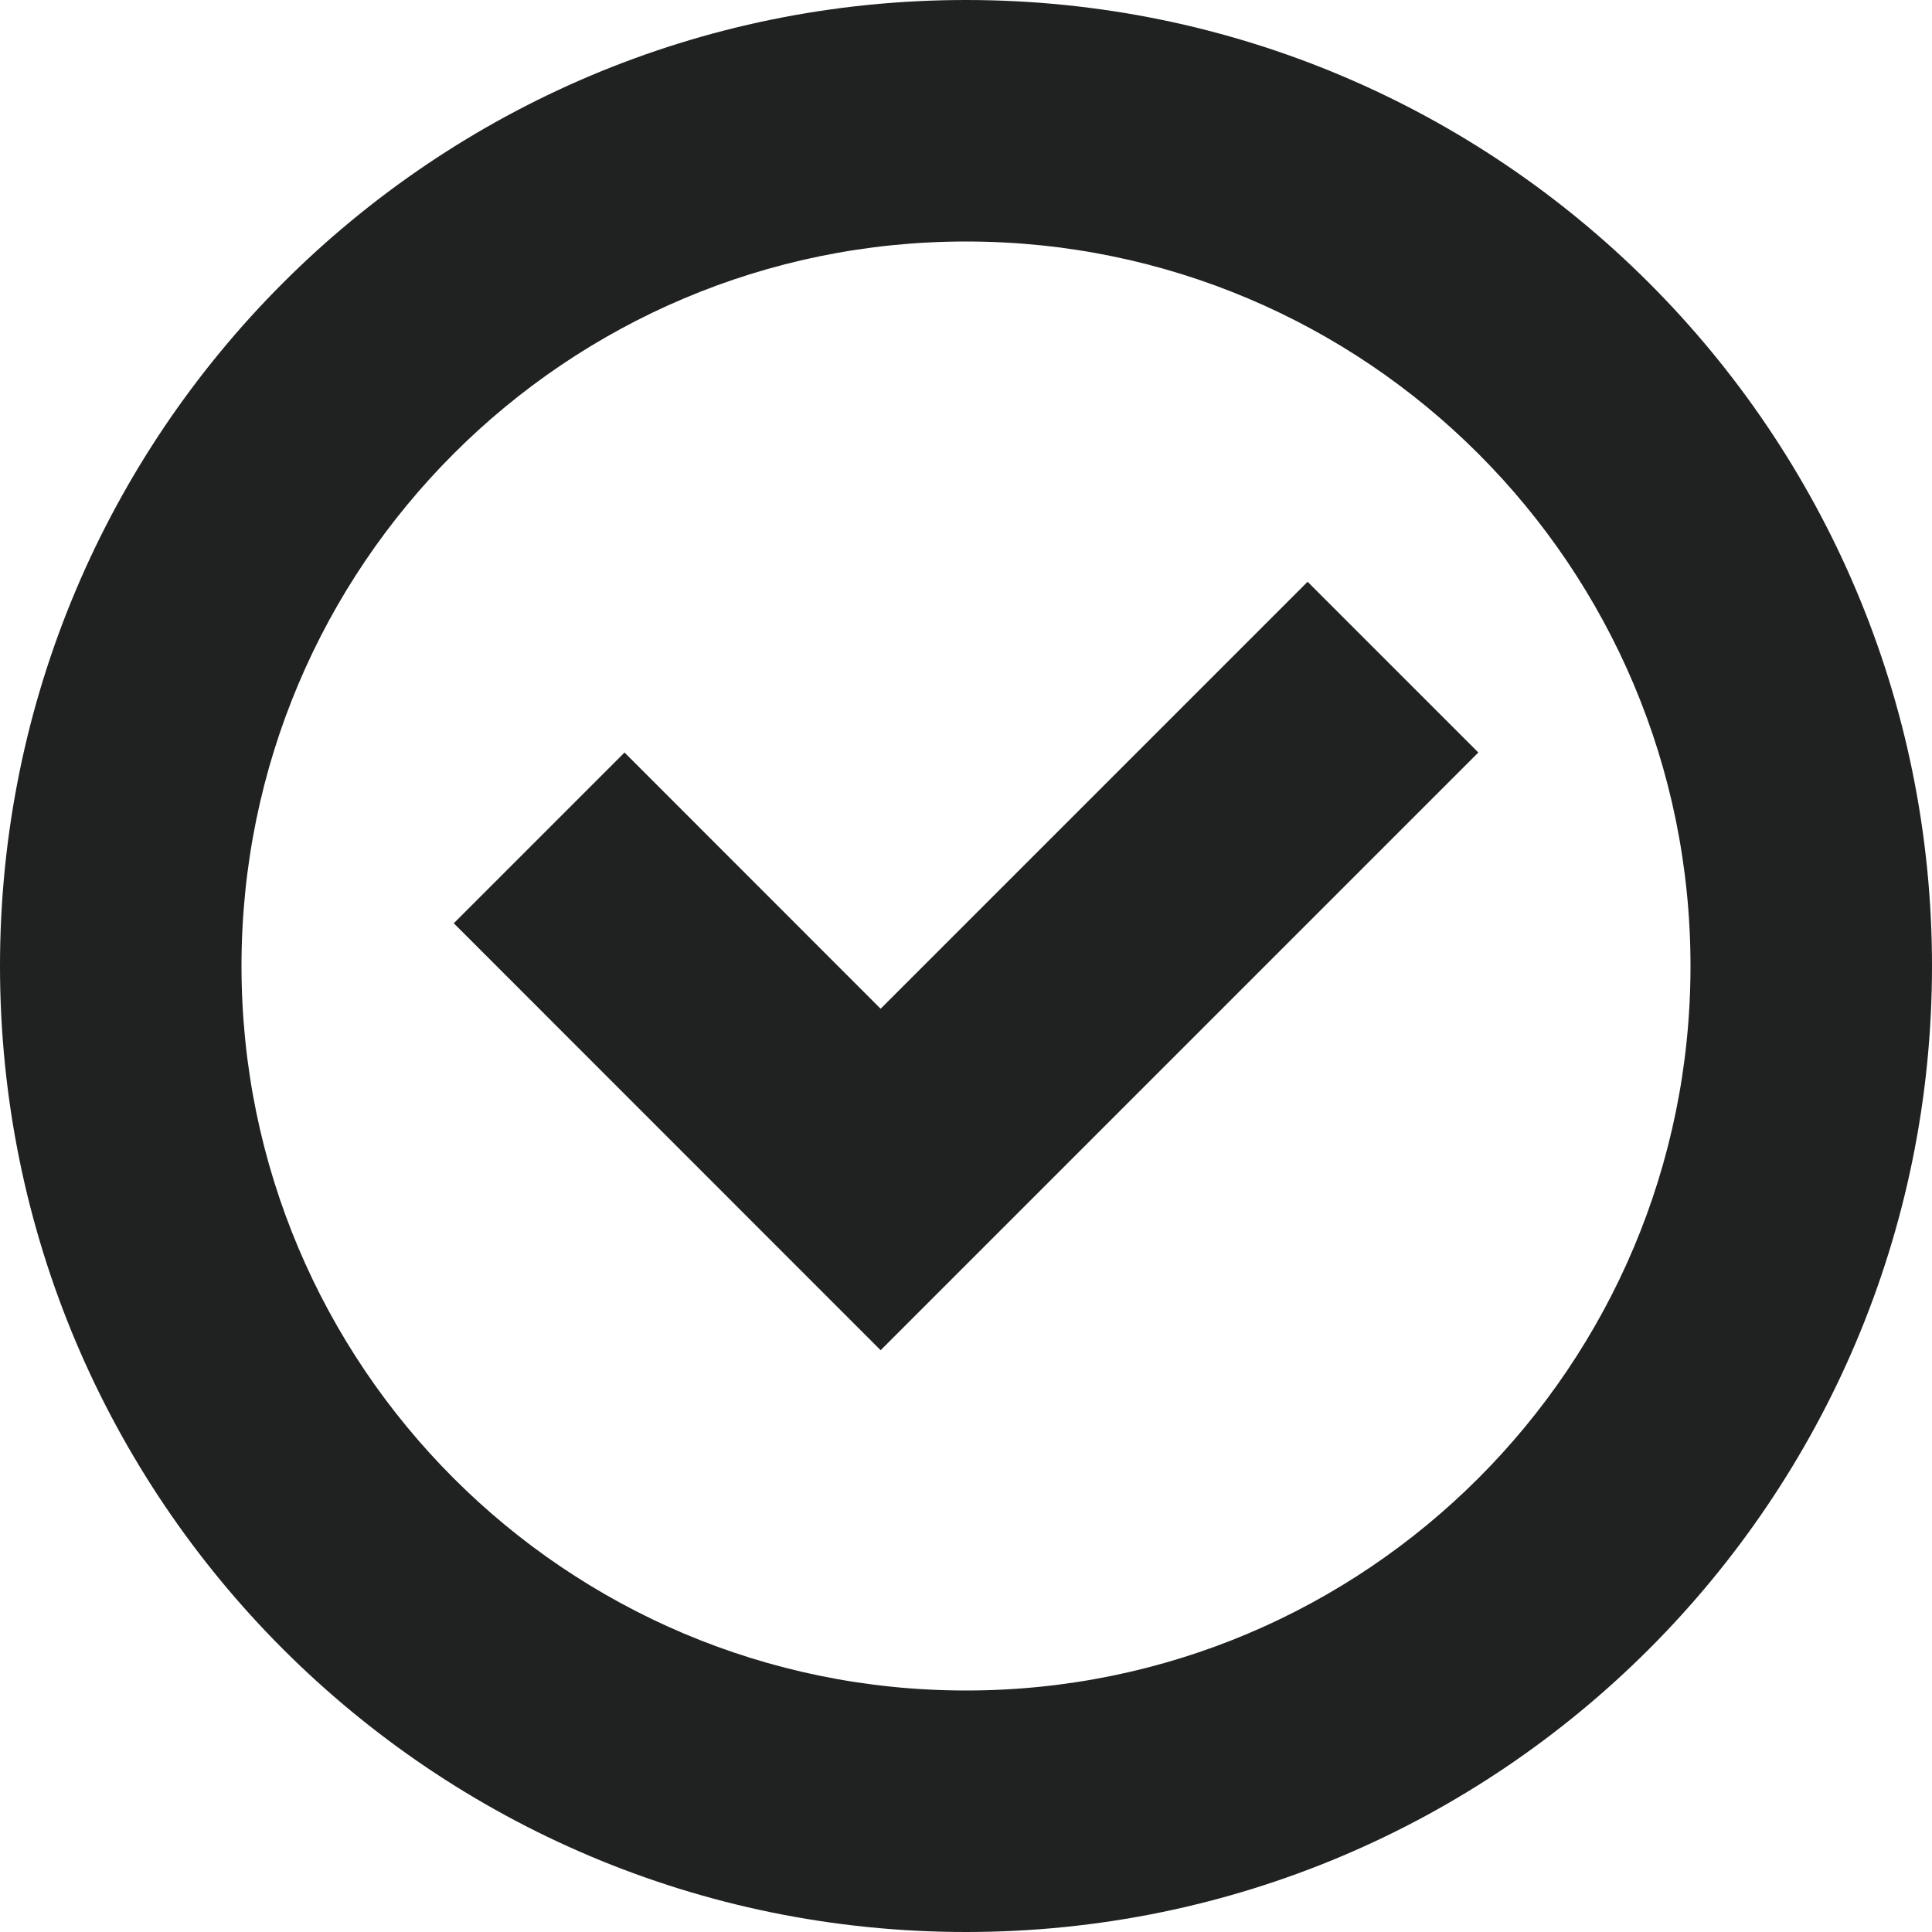
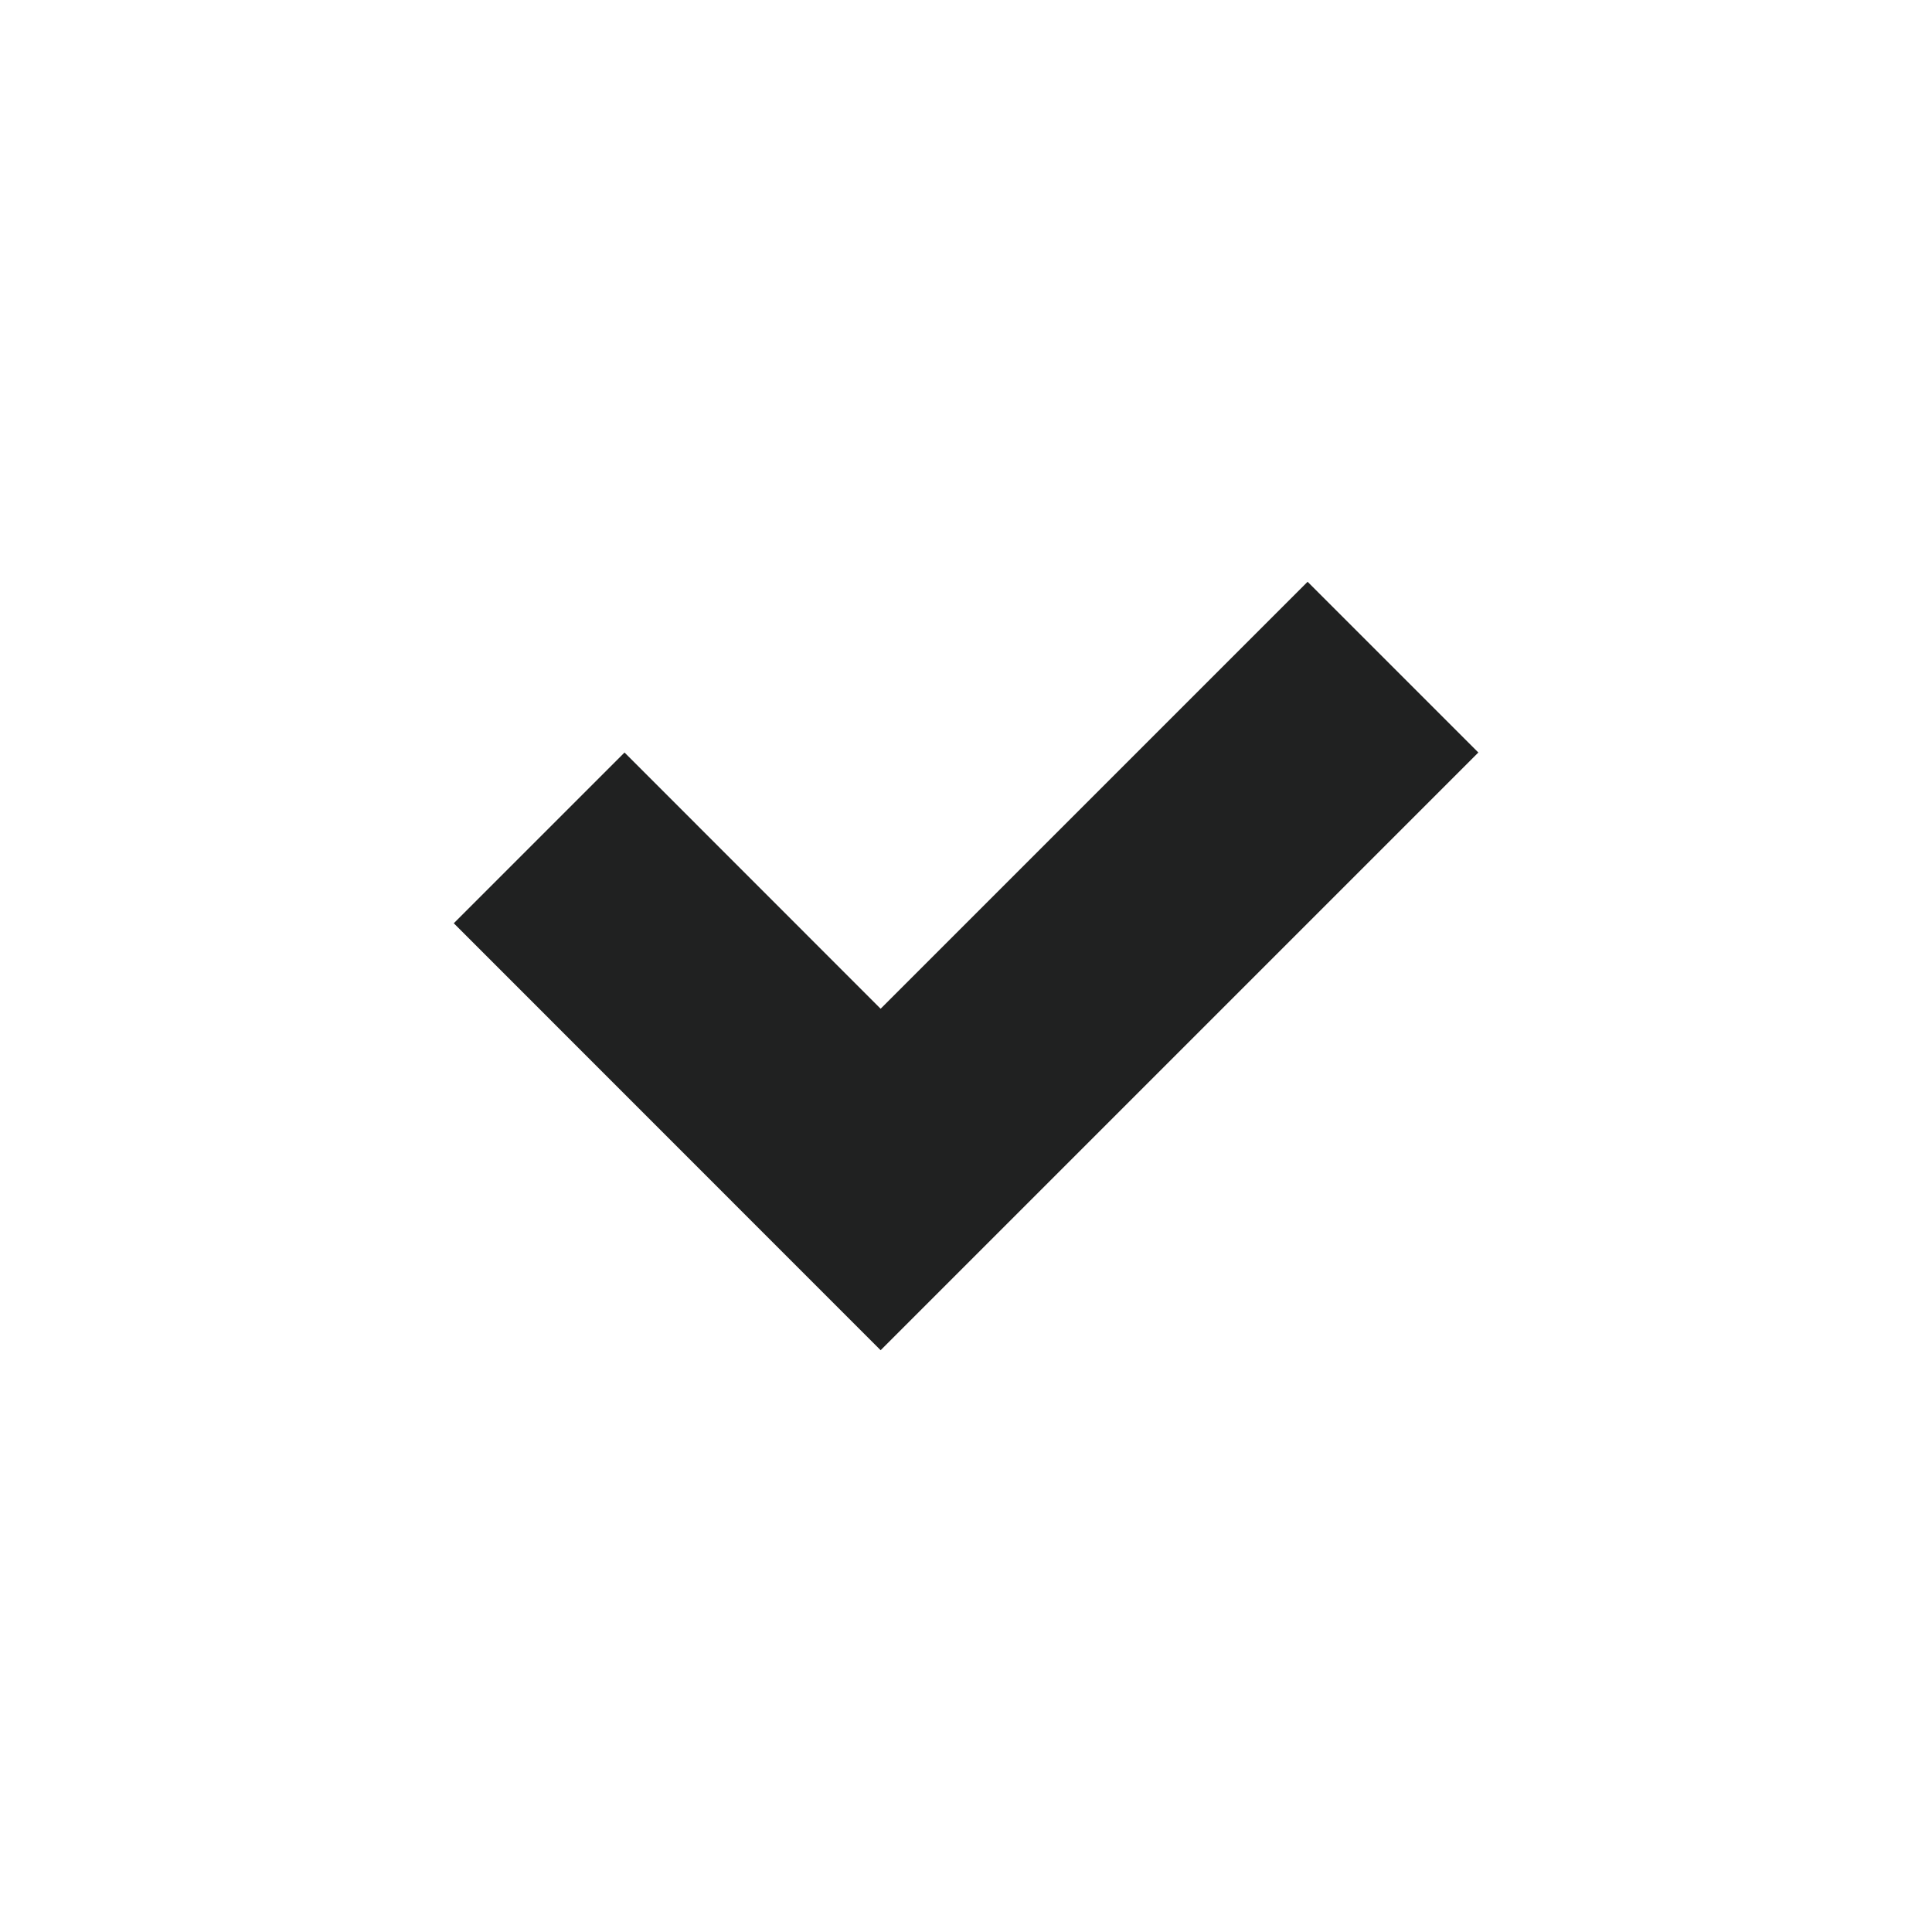
<svg xmlns="http://www.w3.org/2000/svg" width="16" height="16" viewBox="0 0 16 16" fill="none">
  <path d="M10.829 4.818L12.243 6.232L7.293 11.182L3.758 7.646L5.172 6.232L7.293 8.354L10.829 4.818Z" fill="#202121" />
-   <path fill-rule="evenodd" clip-rule="evenodd" d="M16 8C16 12.418 12.418 16 8 16C3.582 16 0 12.418 0 8C0 3.582 3.582 0 8 0C12.418 0 16 3.582 16 8ZM14 8C14 11.314 11.314 14 8 14C4.686 14 2 11.314 2 8C2 4.686 4.686 2 8 2C11.314 2 14 4.686 14 8Z" fill="#202121" />
</svg>